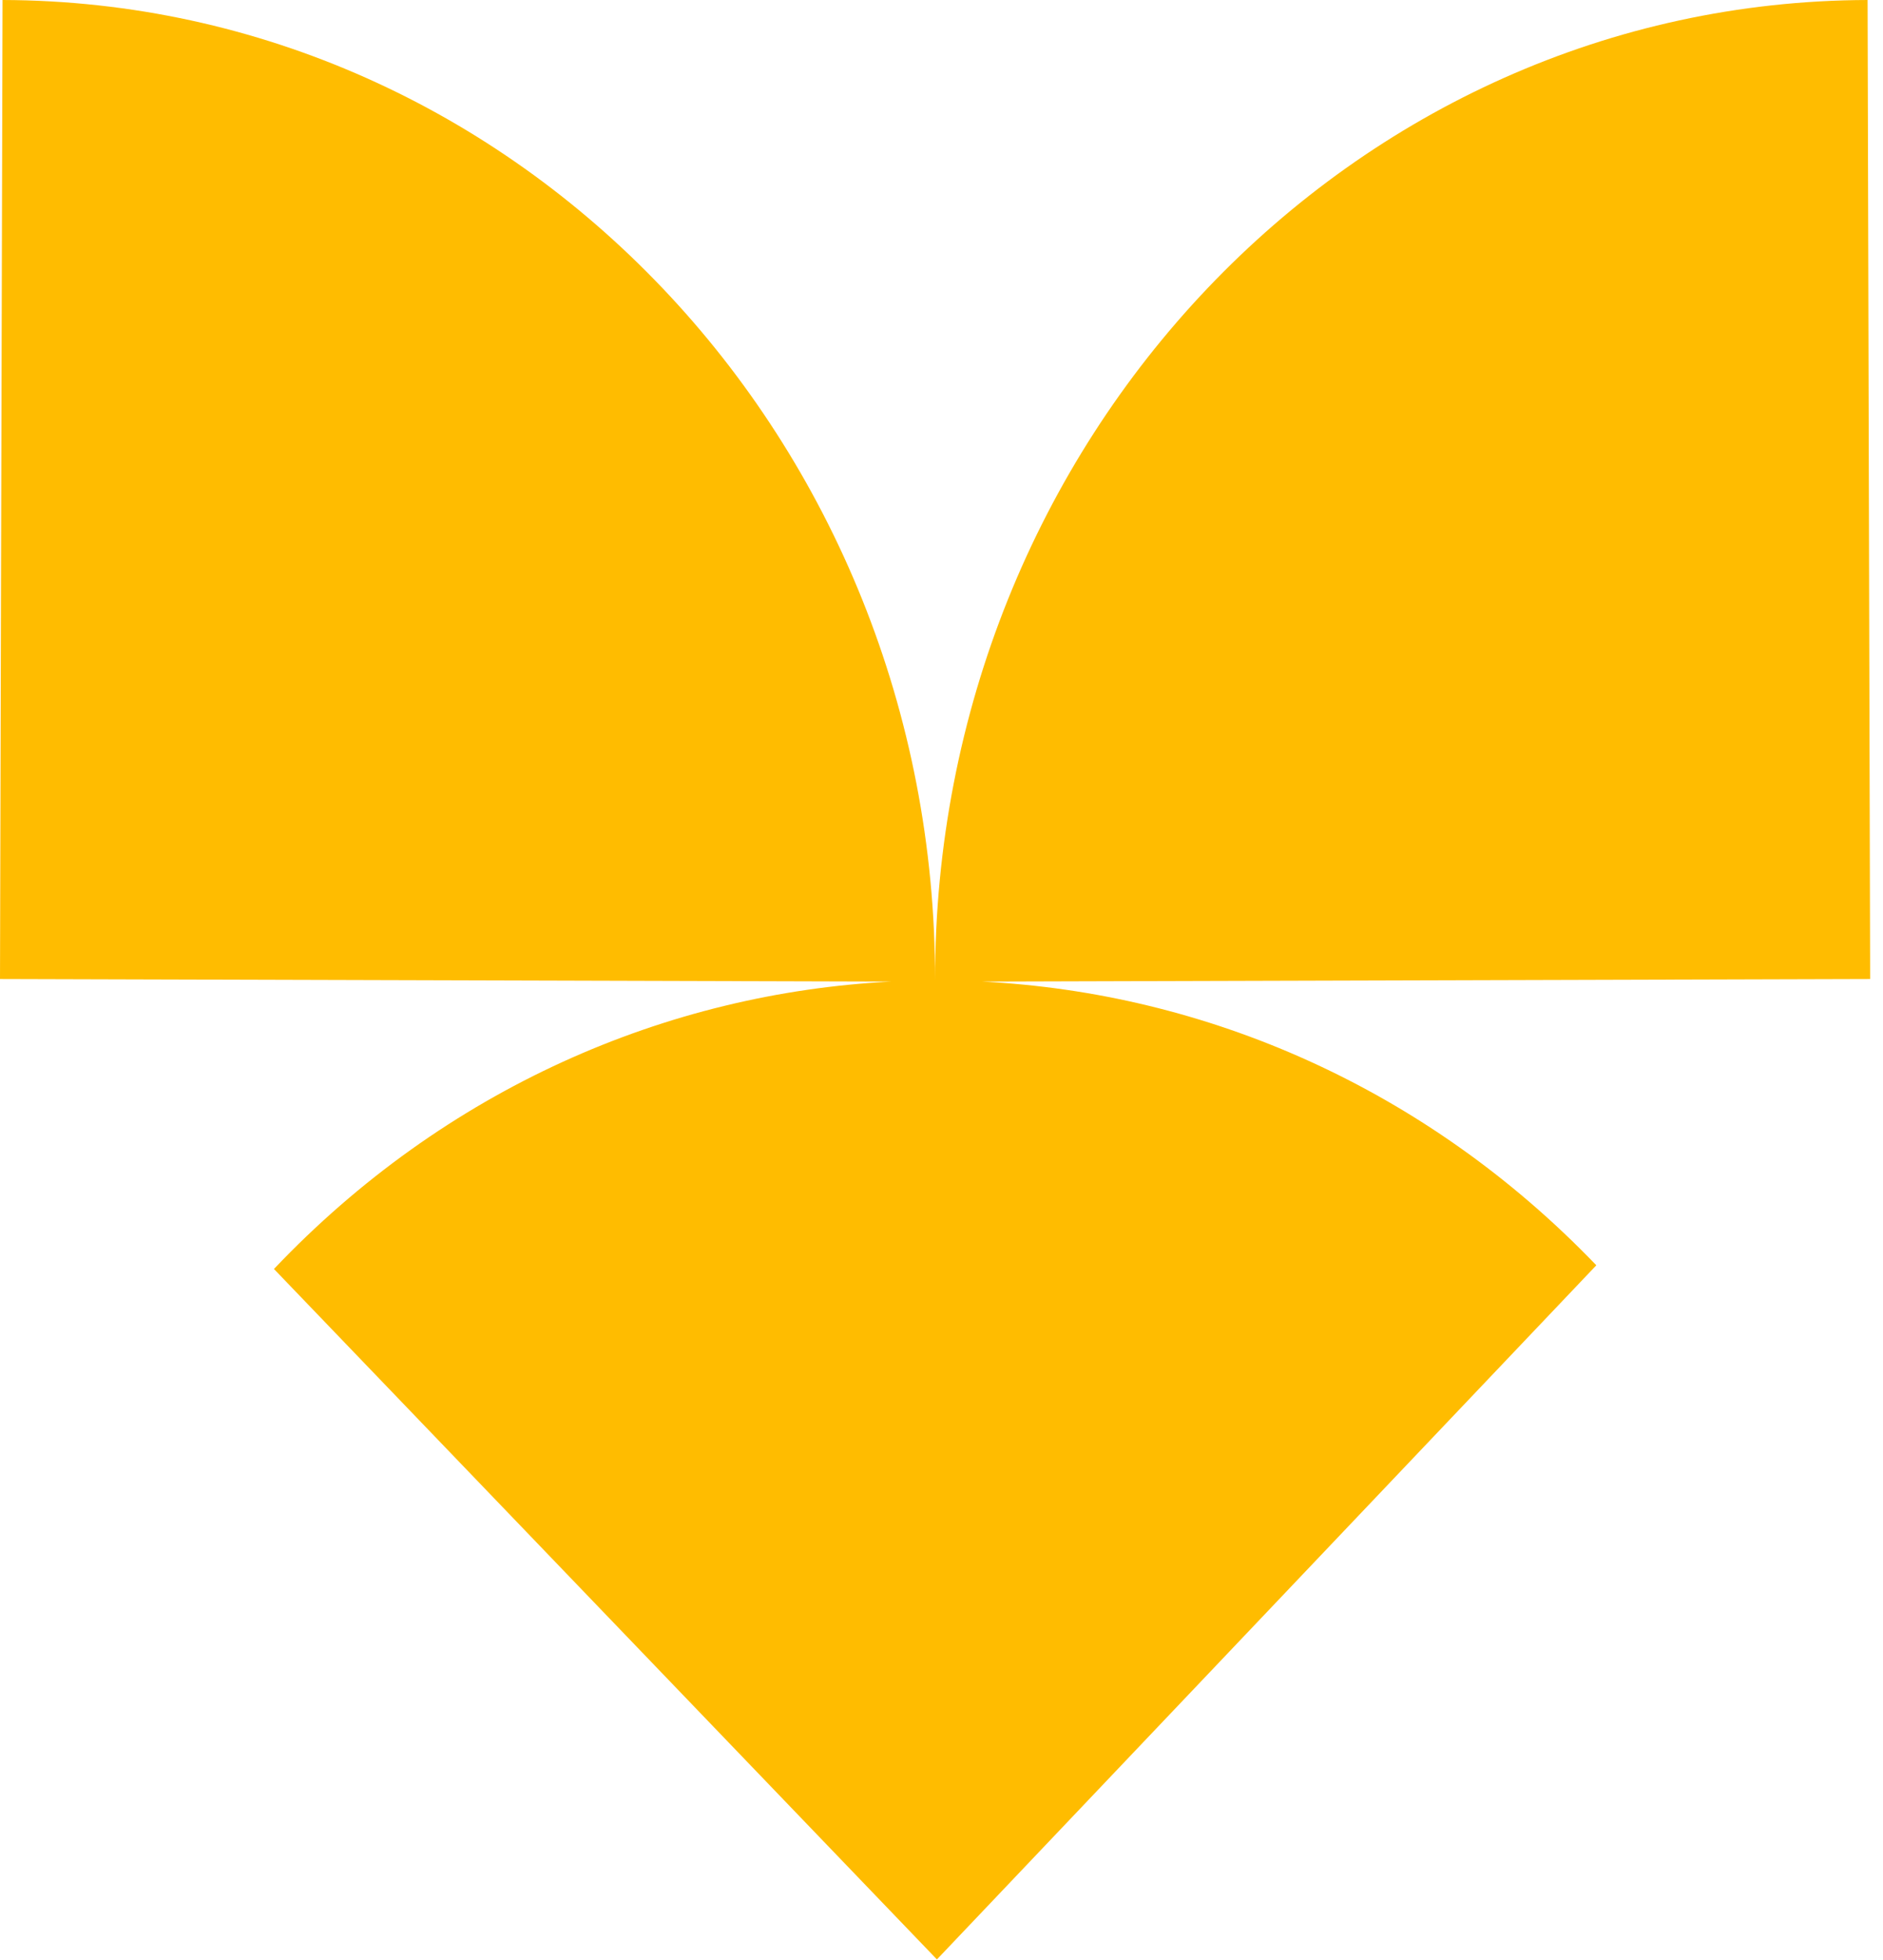
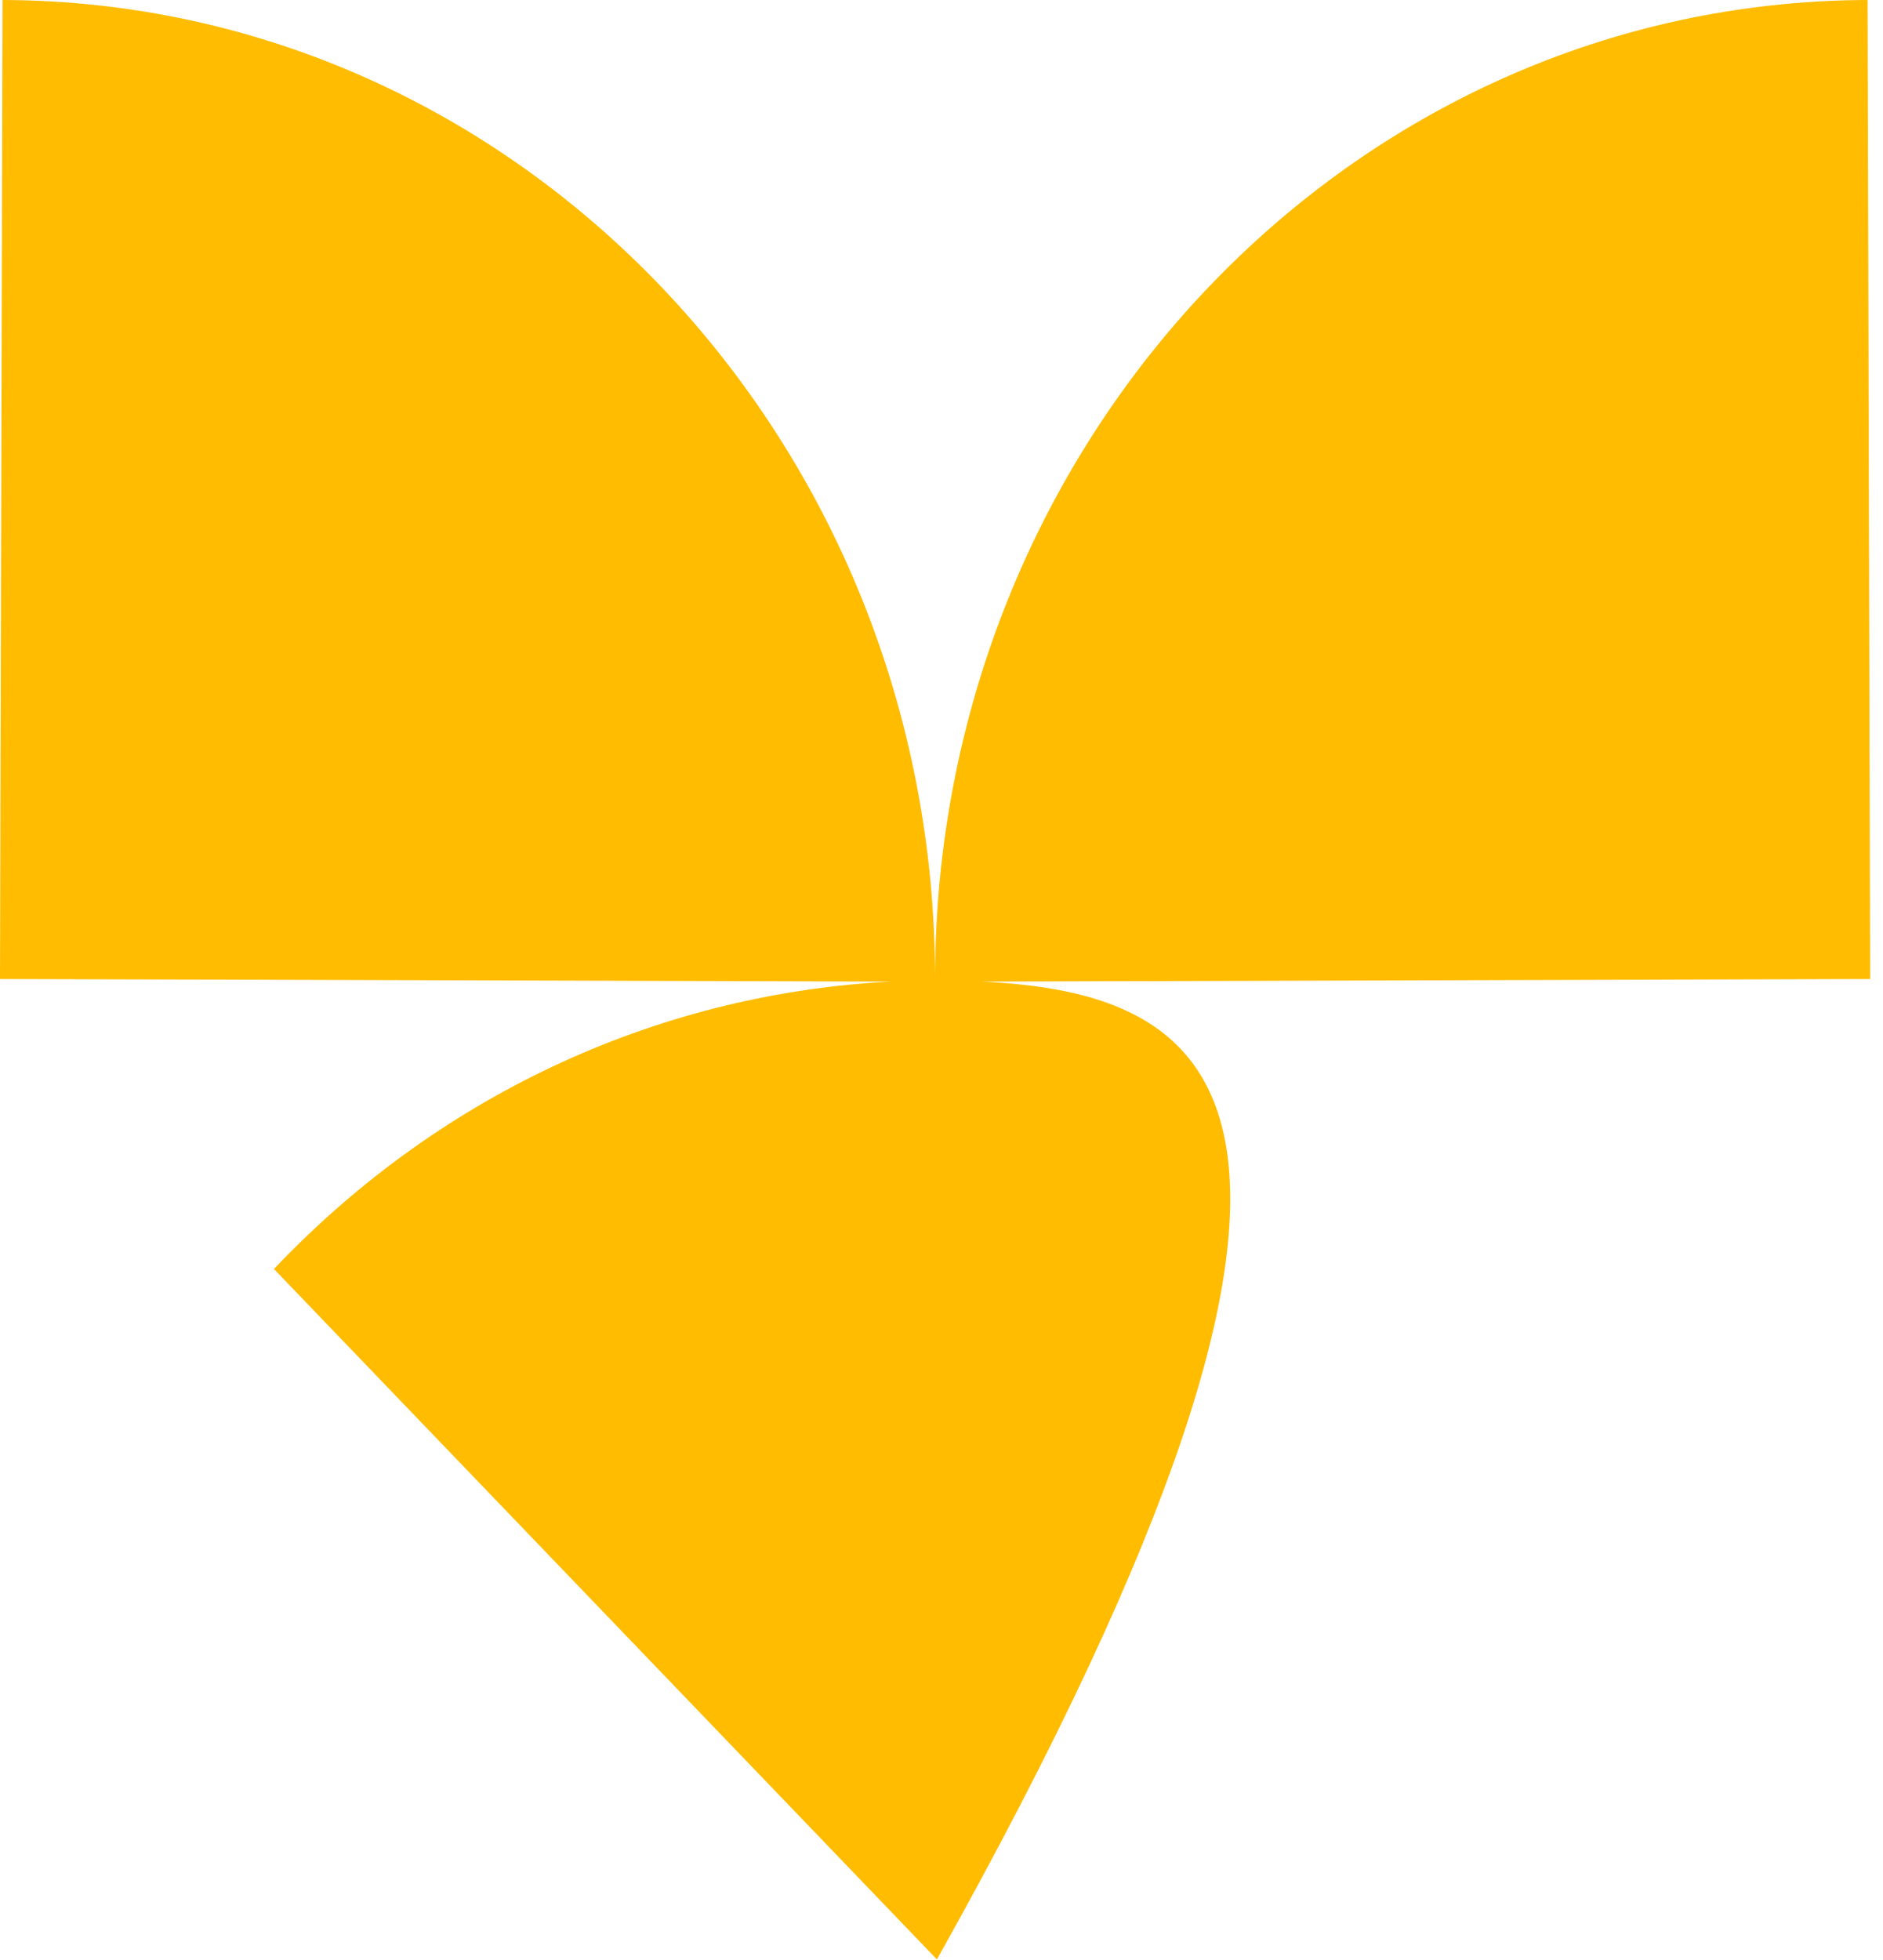
<svg xmlns="http://www.w3.org/2000/svg" fill="none" height="100%" overflow="visible" preserveAspectRatio="none" style="display: block;" viewBox="0 0 74 77" width="100%">
  <g id="Embodying Icon">
-     <path d="M73.495 38.457L73.394 0C53.117 0.058 36.719 17.293 36.747 38.51C36.775 17.293 20.378 0.058 0.1 0L0 38.457L35.026 38.557C26.197 39.005 17.491 42.766 10.766 49.846L36.82 76.967L62.734 49.701C56.015 42.708 47.364 38.999 38.591 38.557L73.495 38.457Z" fill="#FFBC00" id="Vector" />
+     <path d="M73.495 38.457L73.394 0C53.117 0.058 36.719 17.293 36.747 38.51C36.775 17.293 20.378 0.058 0.1 0L0 38.457L35.026 38.557C26.197 39.005 17.491 42.766 10.766 49.846L36.82 76.967C56.015 42.708 47.364 38.999 38.591 38.557L73.495 38.457Z" fill="#FFBC00" id="Vector" />
  </g>
</svg>